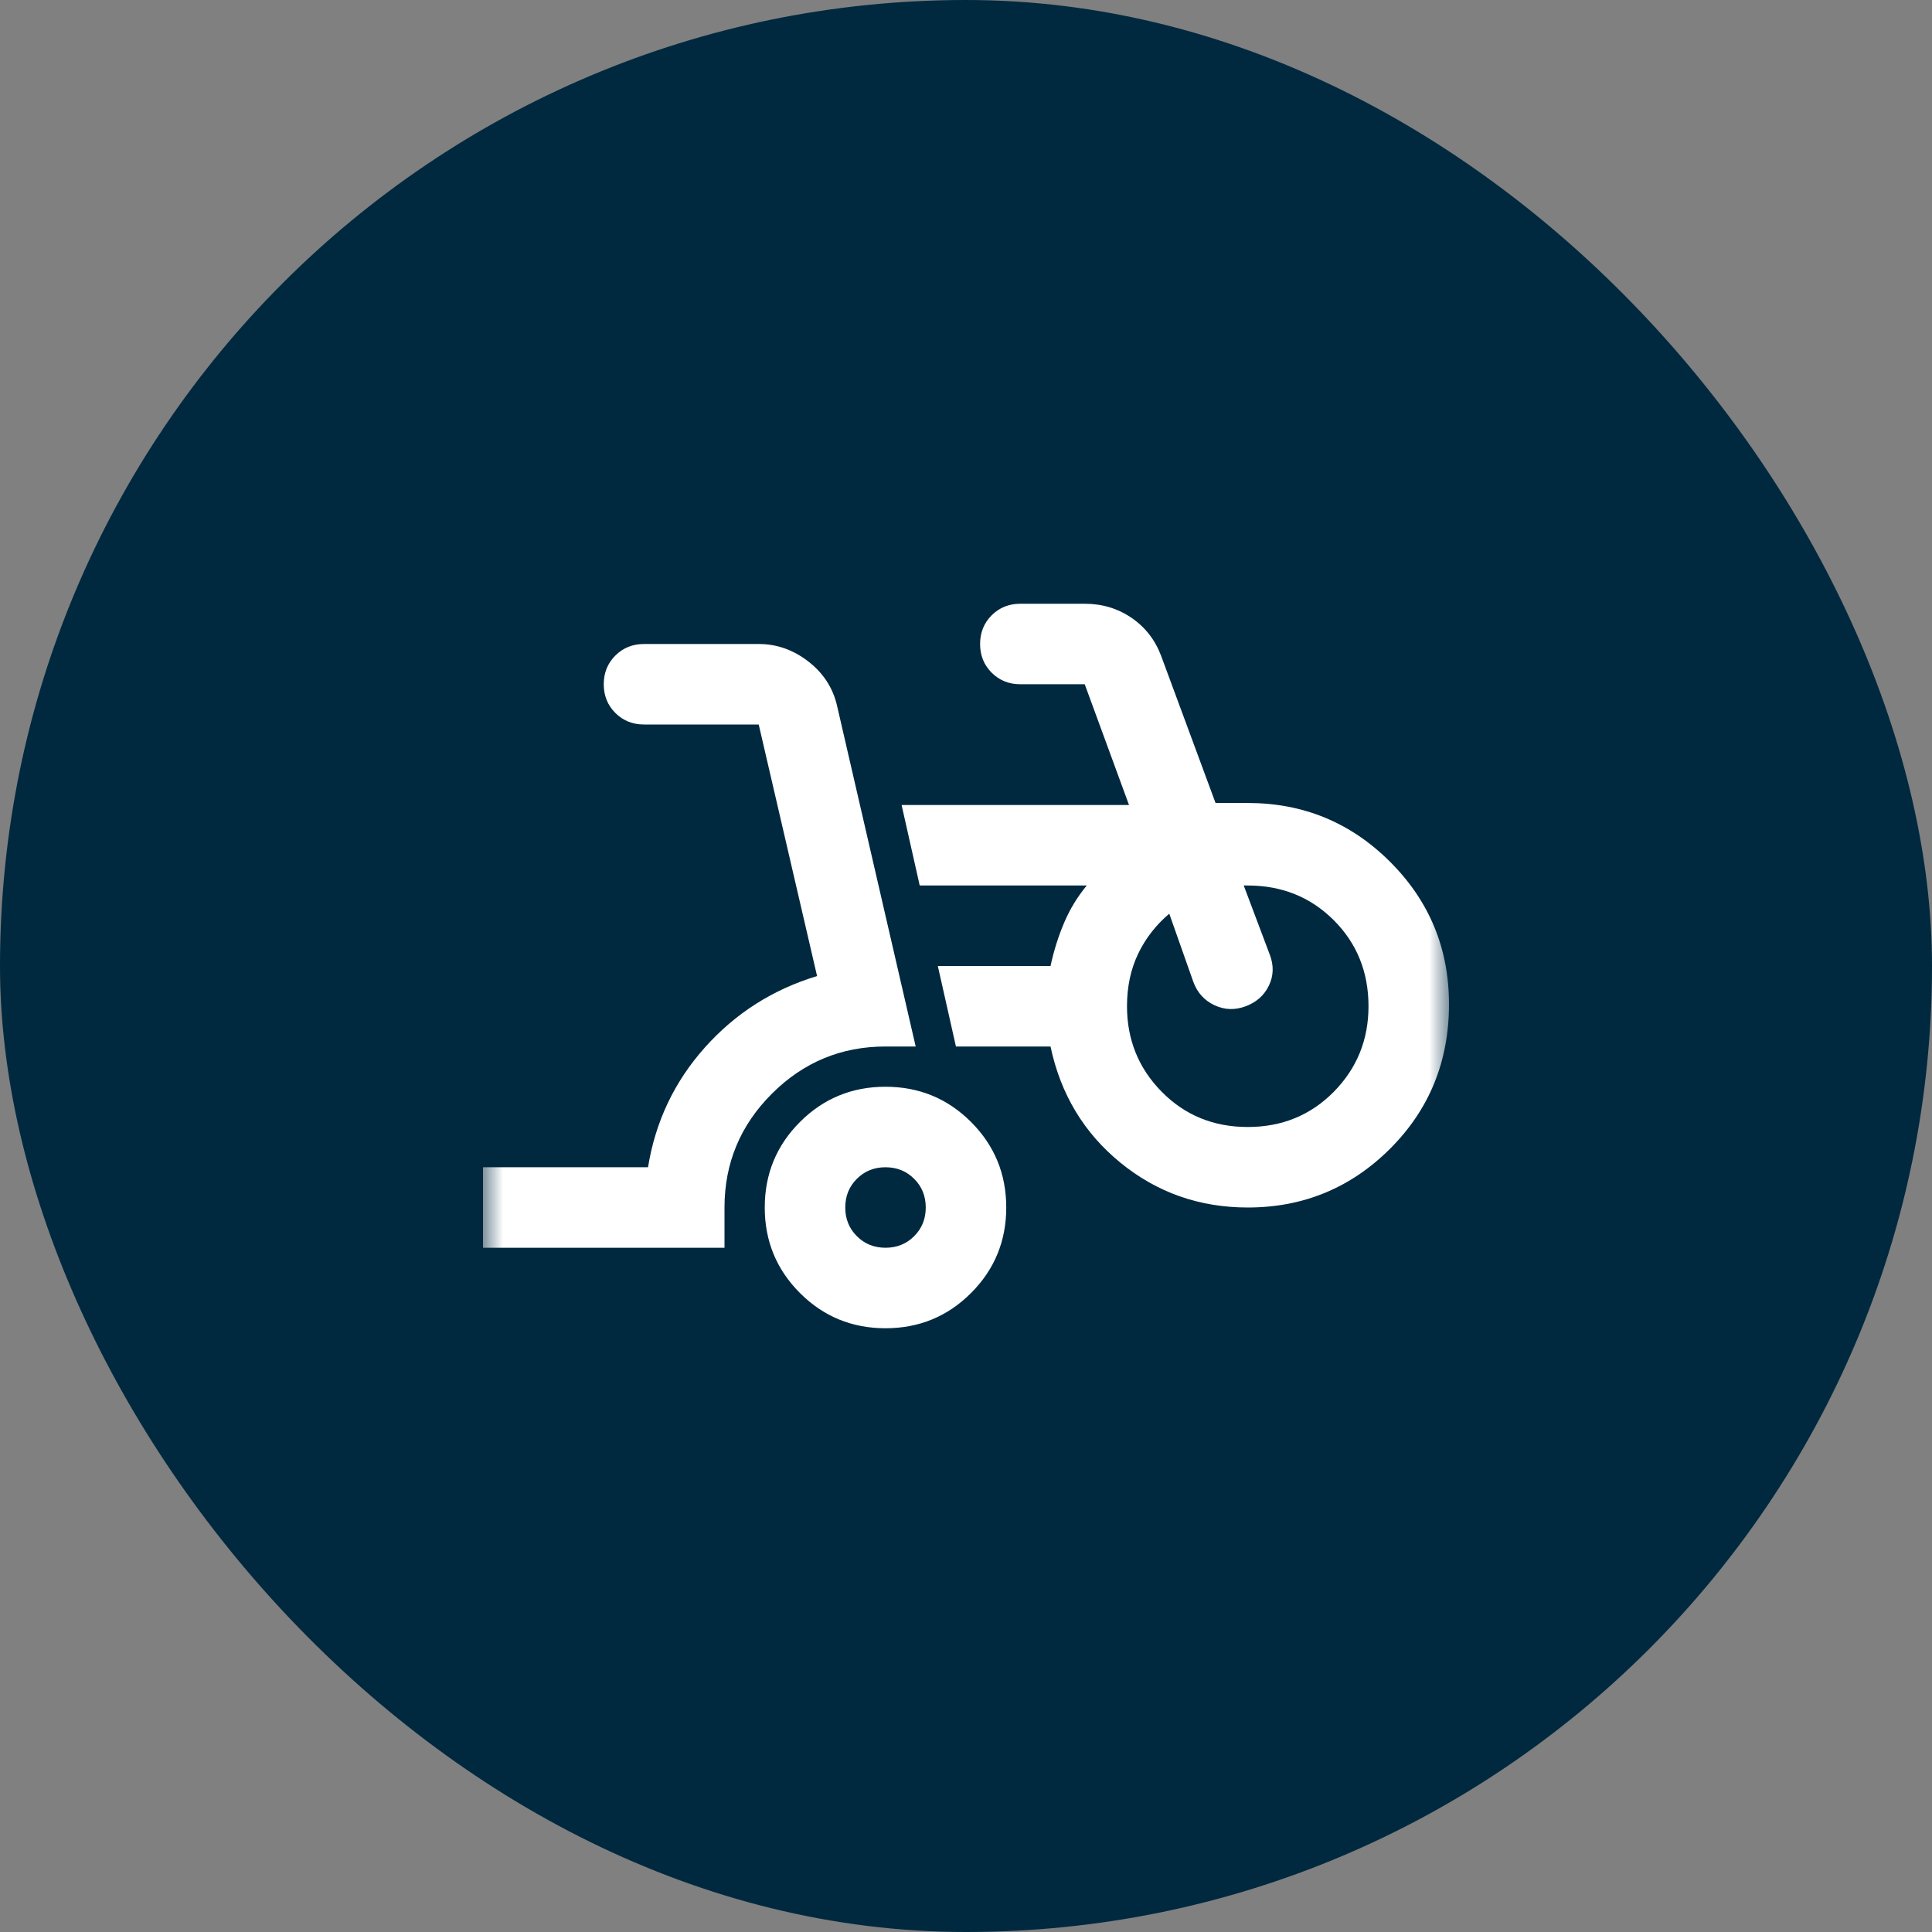
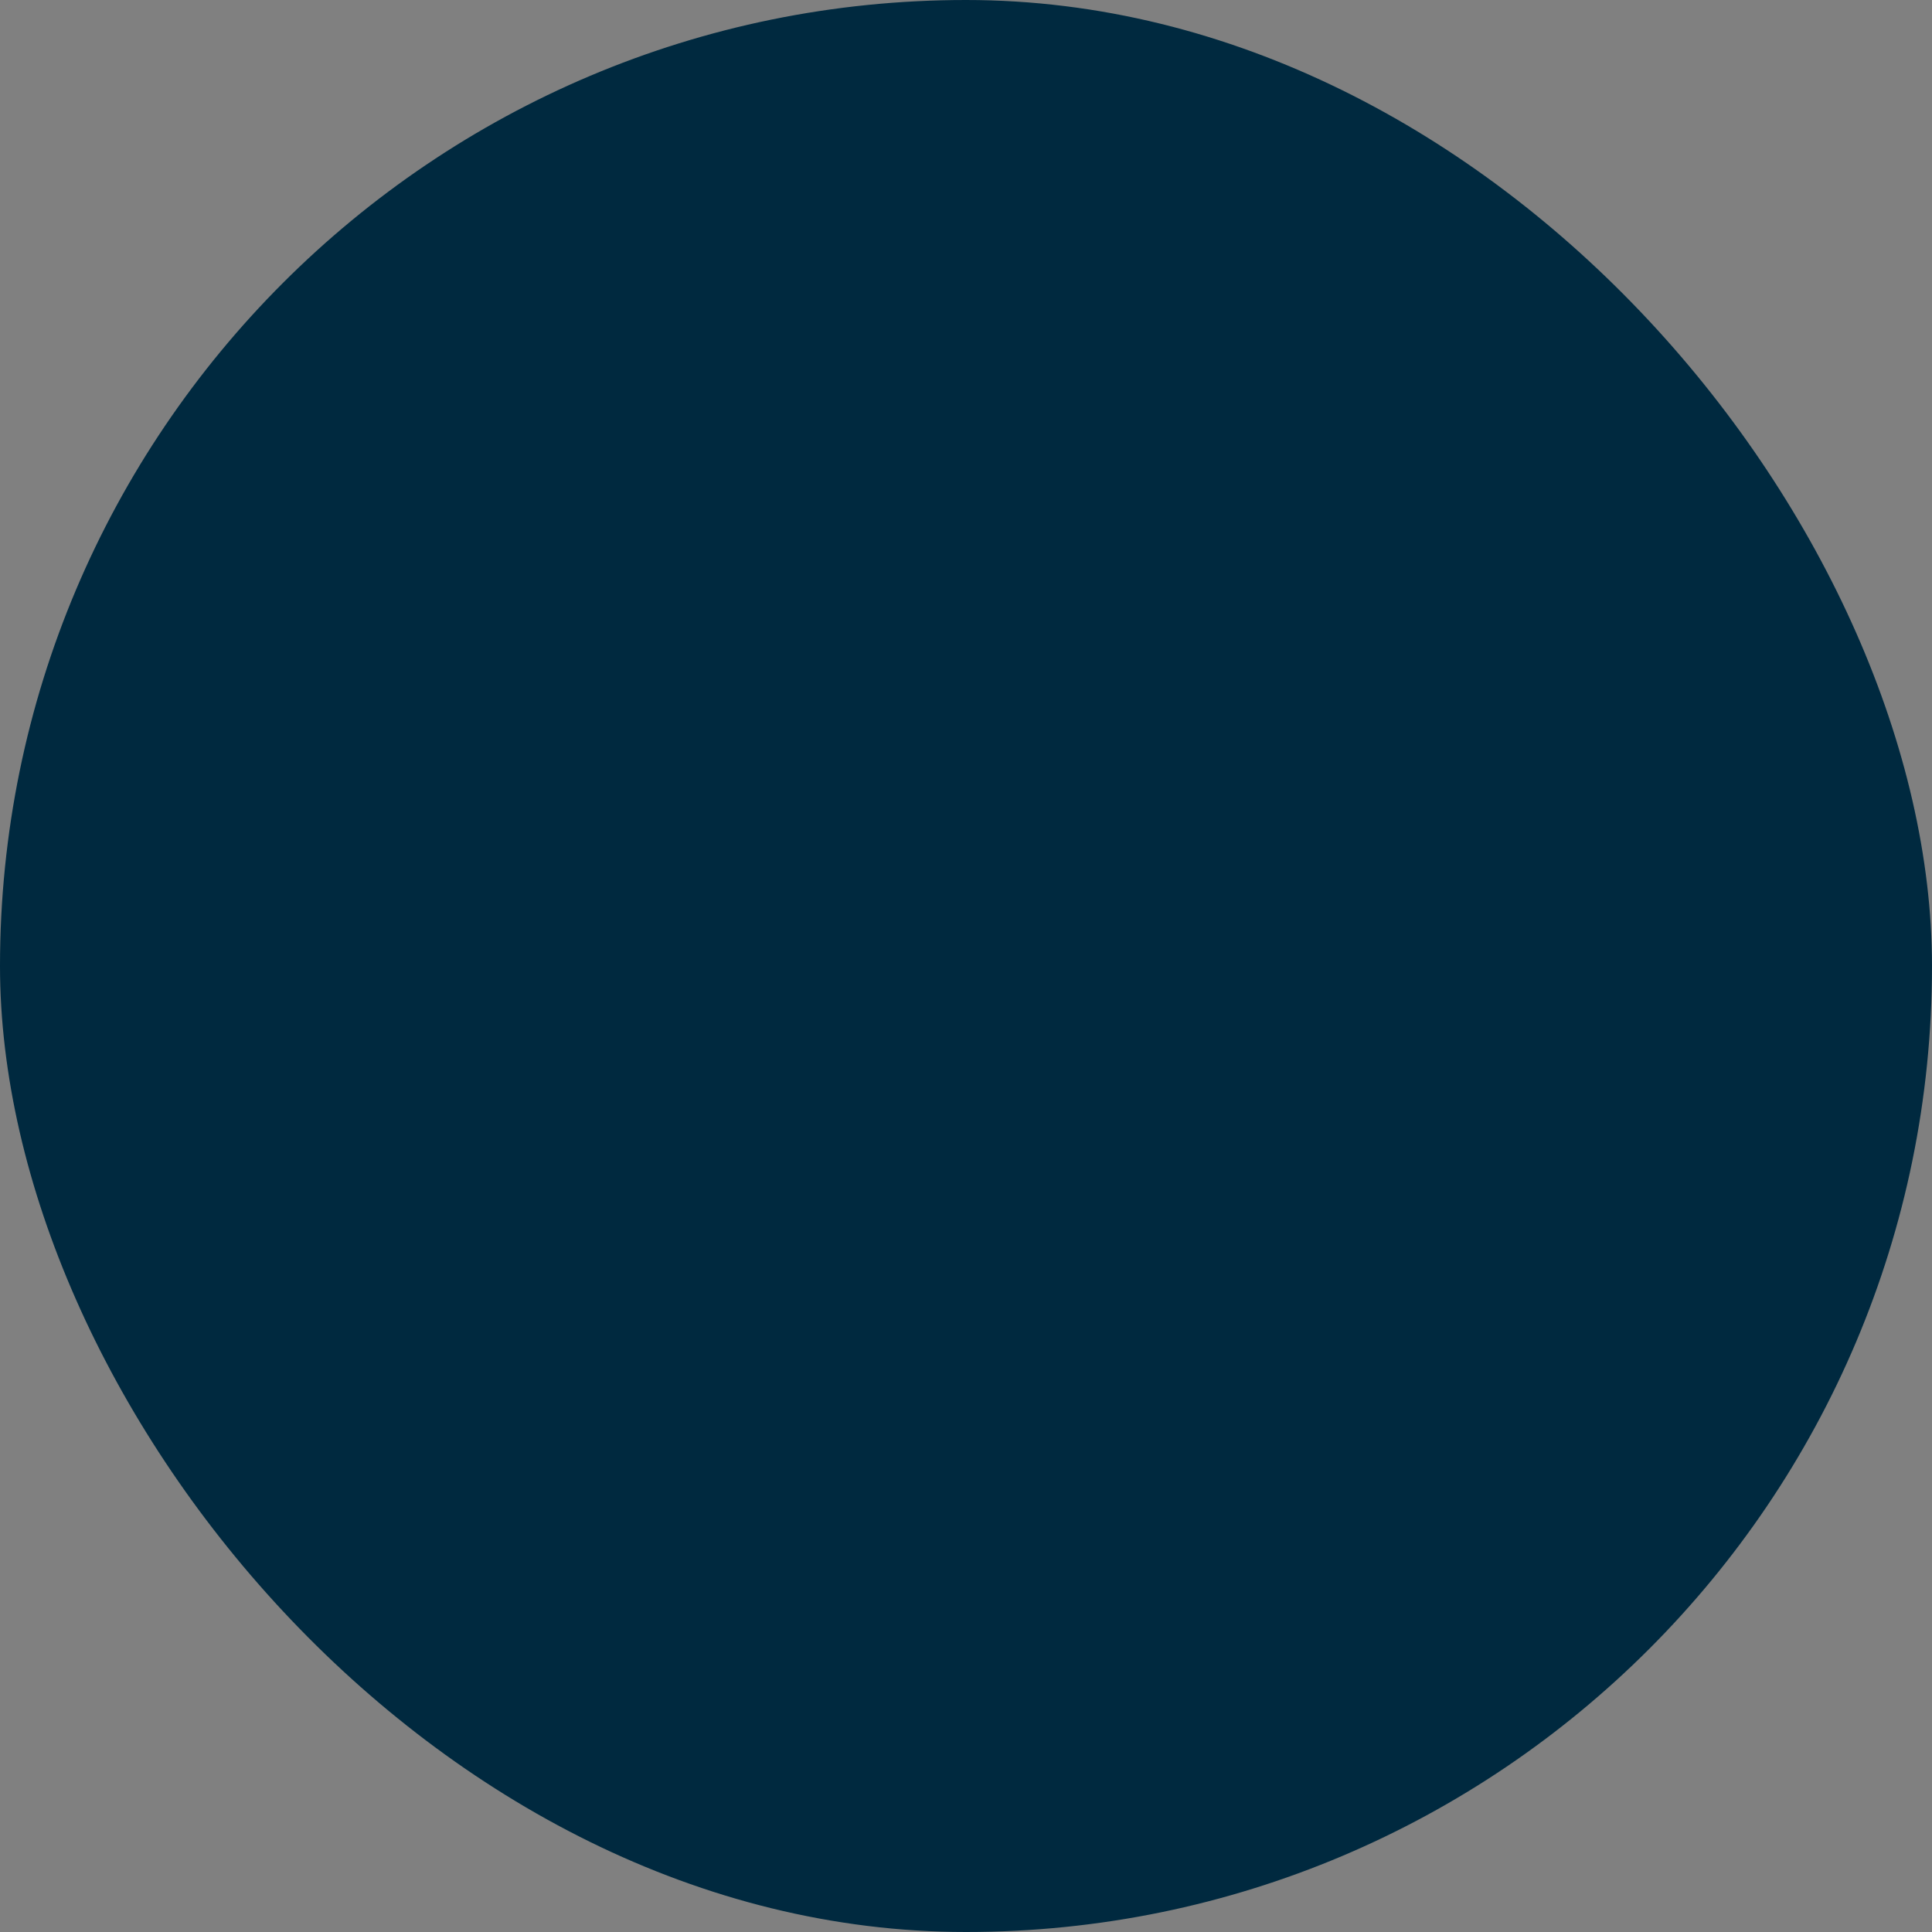
<svg xmlns="http://www.w3.org/2000/svg" width="48" height="48" viewBox="0 0 48 48" fill="none">
  <rect x="0" y="0" width="48" height="48" fill="#808080" stroke="none" />
  <rect width="48" height="48" rx="24" fill="#00293F" />
  <mask id="mask0_1_318" style="mask-type:alpha" maskUnits="userSpaceOnUse" x="12" y="12" width="24" height="24">
-     <rect x="12" y="12" width="24" height="24" fill="#D9D9D9" />
-   </mask>
+     </mask>
  <g mask="url(#mask0_1_318)">
-     <path d="M12 31V29H16.1C16.283 27.867 16.754 26.875 17.512 26.025C18.271 25.175 19.2 24.583 20.3 24.25L18.85 18H16C15.717 18 15.479 17.904 15.287 17.712C15.096 17.521 15 17.283 15 17C15 16.717 15.096 16.479 15.287 16.288C15.479 16.096 15.717 16 16 16H18.85C19.3 16 19.712 16.146 20.087 16.438C20.462 16.729 20.7 17.1 20.8 17.55L22.75 26H22C20.9 26 19.958 26.392 19.175 27.175C18.392 27.958 18 28.9 18 30V31H12ZM22 33C21.167 33 20.458 32.708 19.875 32.125C19.292 31.542 19 30.833 19 30C19 29.167 19.292 28.458 19.875 27.875C20.458 27.292 21.167 27 22 27C22.833 27 23.542 27.292 24.125 27.875C24.708 28.458 25 29.167 25 30C25 30.833 24.708 31.542 24.125 32.125C23.542 32.708 22.833 33 22 33ZM22 31C22.283 31 22.521 30.904 22.712 30.712C22.904 30.521 23 30.283 23 30C23 29.717 22.904 29.479 22.712 29.288C22.521 29.096 22.283 29 22 29C21.717 29 21.479 29.096 21.288 29.288C21.096 29.479 21 29.717 21 30C21 30.283 21.096 30.521 21.288 30.712C21.479 30.904 21.717 31 22 31ZM31 30C29.8 30 28.746 29.629 27.837 28.887C26.929 28.146 26.35 27.183 26.1 26H23.75L23.3 24H26.1C26.183 23.617 26.296 23.258 26.438 22.925C26.579 22.592 26.767 22.283 27 22H22.85L22.4 20H28.05L26.95 17H25.35C25.067 17 24.829 16.904 24.637 16.712C24.446 16.521 24.35 16.283 24.35 16C24.35 15.717 24.446 15.479 24.637 15.287C24.829 15.096 25.067 15 25.35 15H26.95C27.383 15 27.771 15.117 28.113 15.35C28.454 15.583 28.7 15.9 28.85 16.3L30.2 19.95H31C32.383 19.95 33.562 20.438 34.538 21.413C35.513 22.387 36 23.567 36 24.95C36 26.367 35.513 27.562 34.538 28.538C33.562 29.512 32.383 30 31 30ZM31 28C31.85 28 32.562 27.708 33.138 27.125C33.712 26.542 34 25.833 34 25C34 24.15 33.712 23.438 33.138 22.863C32.562 22.288 31.85 22 31 22H30.9L31.55 23.725C31.65 23.992 31.642 24.246 31.525 24.488C31.408 24.729 31.217 24.9 30.95 25C30.683 25.1 30.425 25.092 30.175 24.975C29.925 24.858 29.75 24.667 29.65 24.4L29.05 22.7C28.717 22.983 28.458 23.317 28.275 23.7C28.092 24.083 28 24.517 28 25C28 25.833 28.288 26.542 28.863 27.125C29.438 27.708 30.15 28 31 28Z" fill="white" />
-   </g>
+     </g>
</svg>